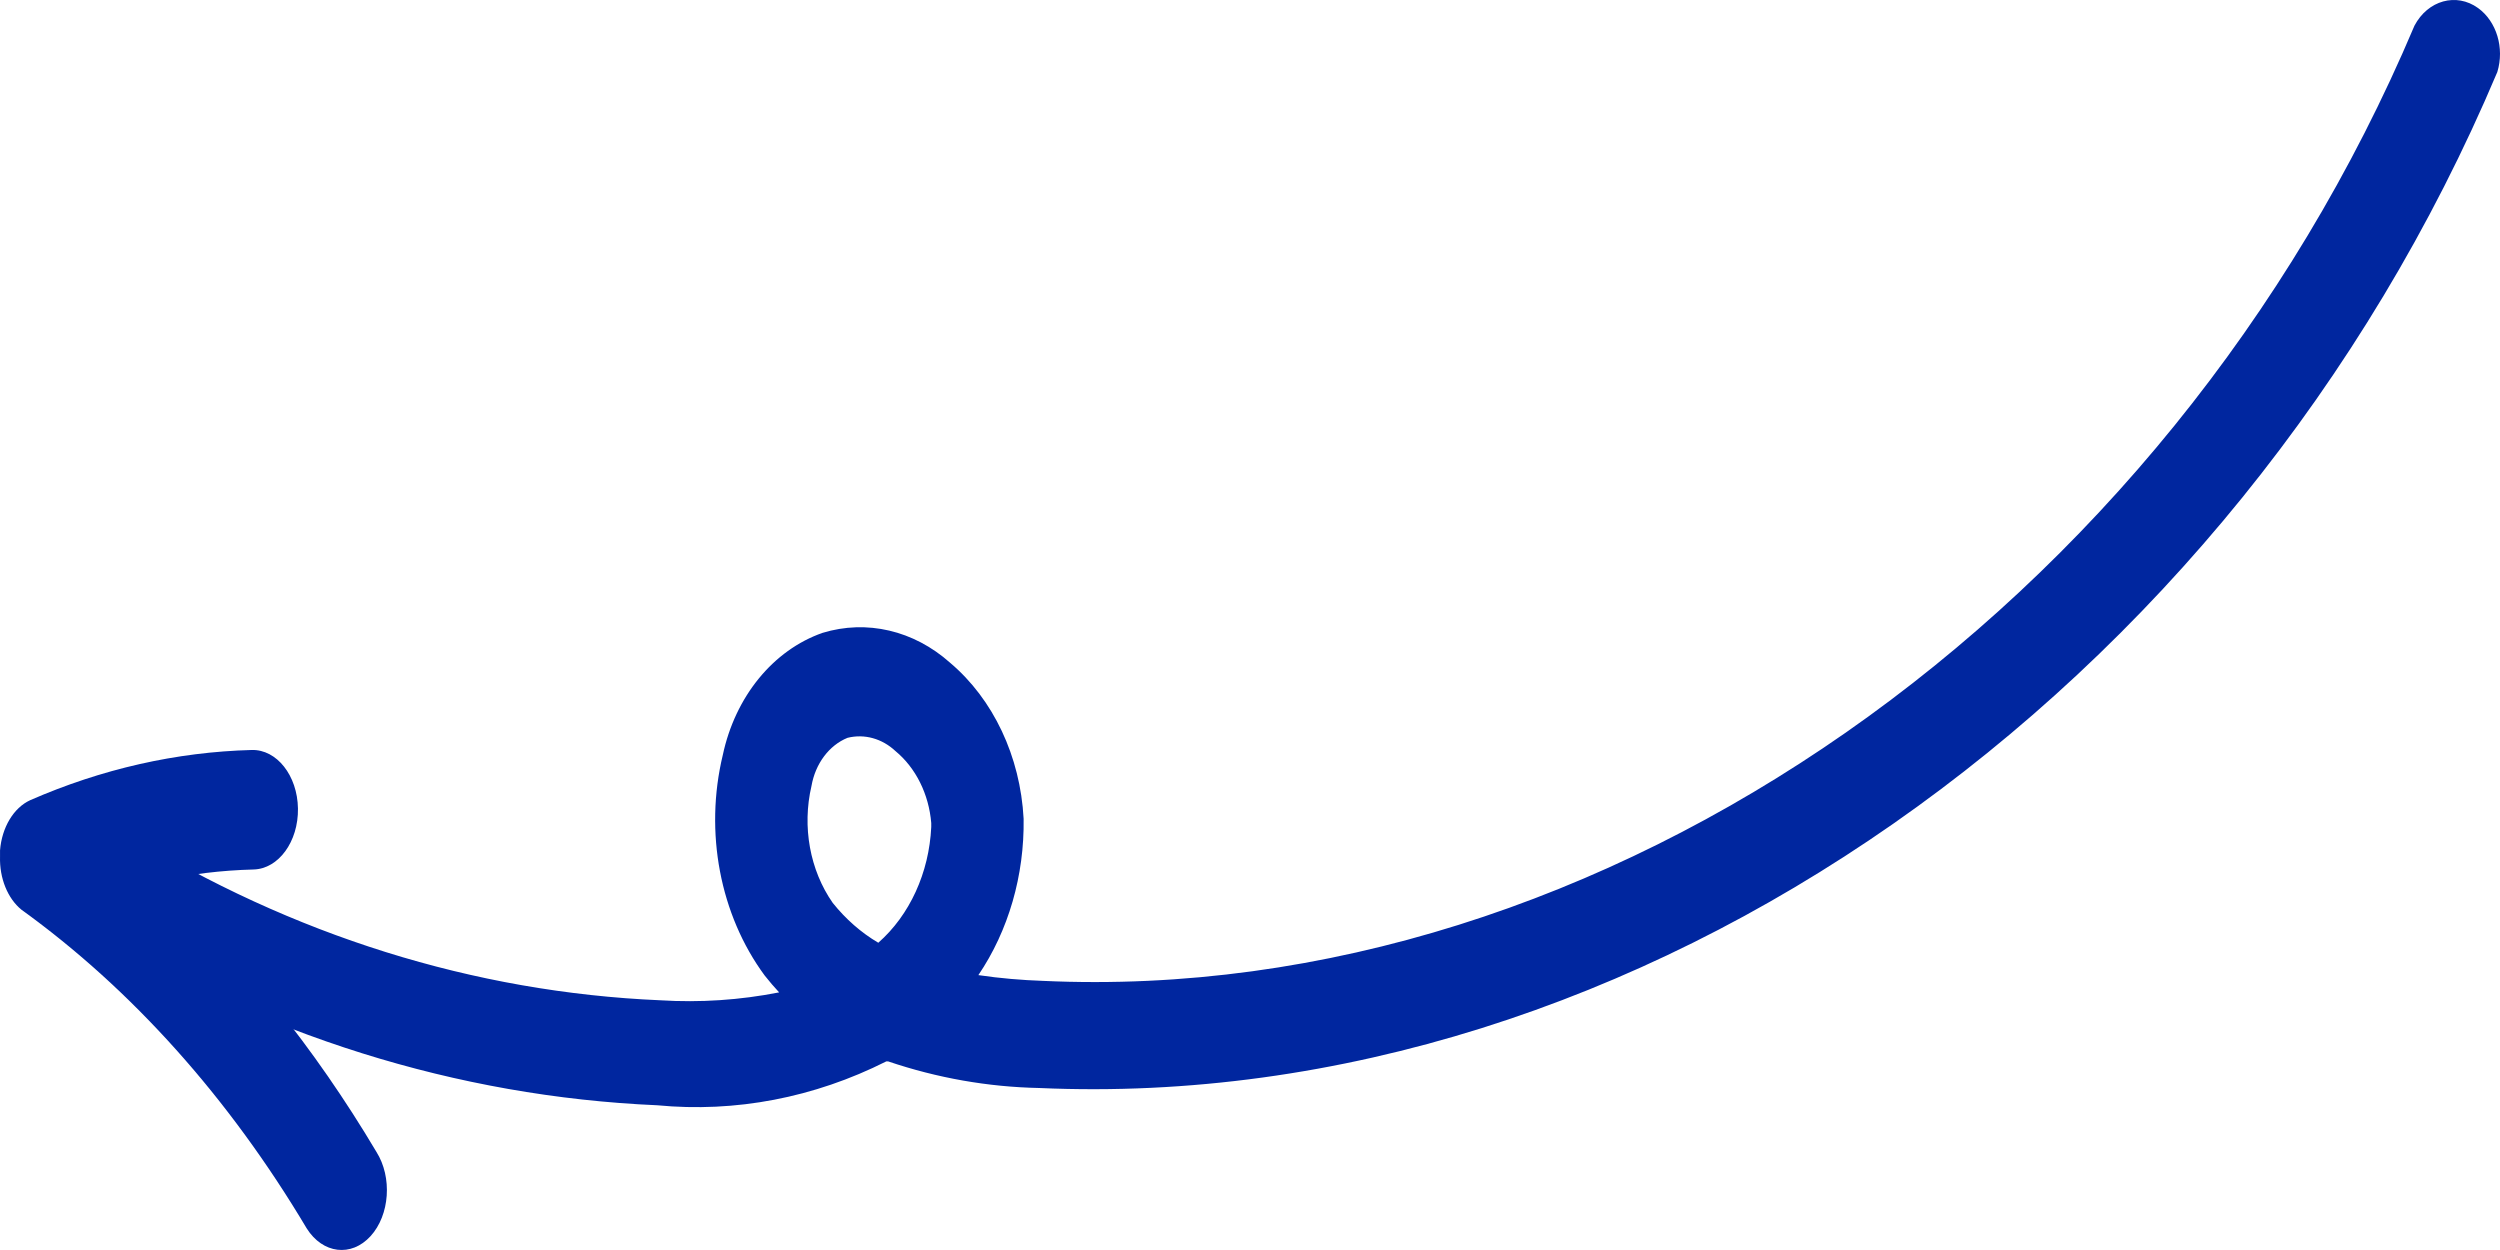
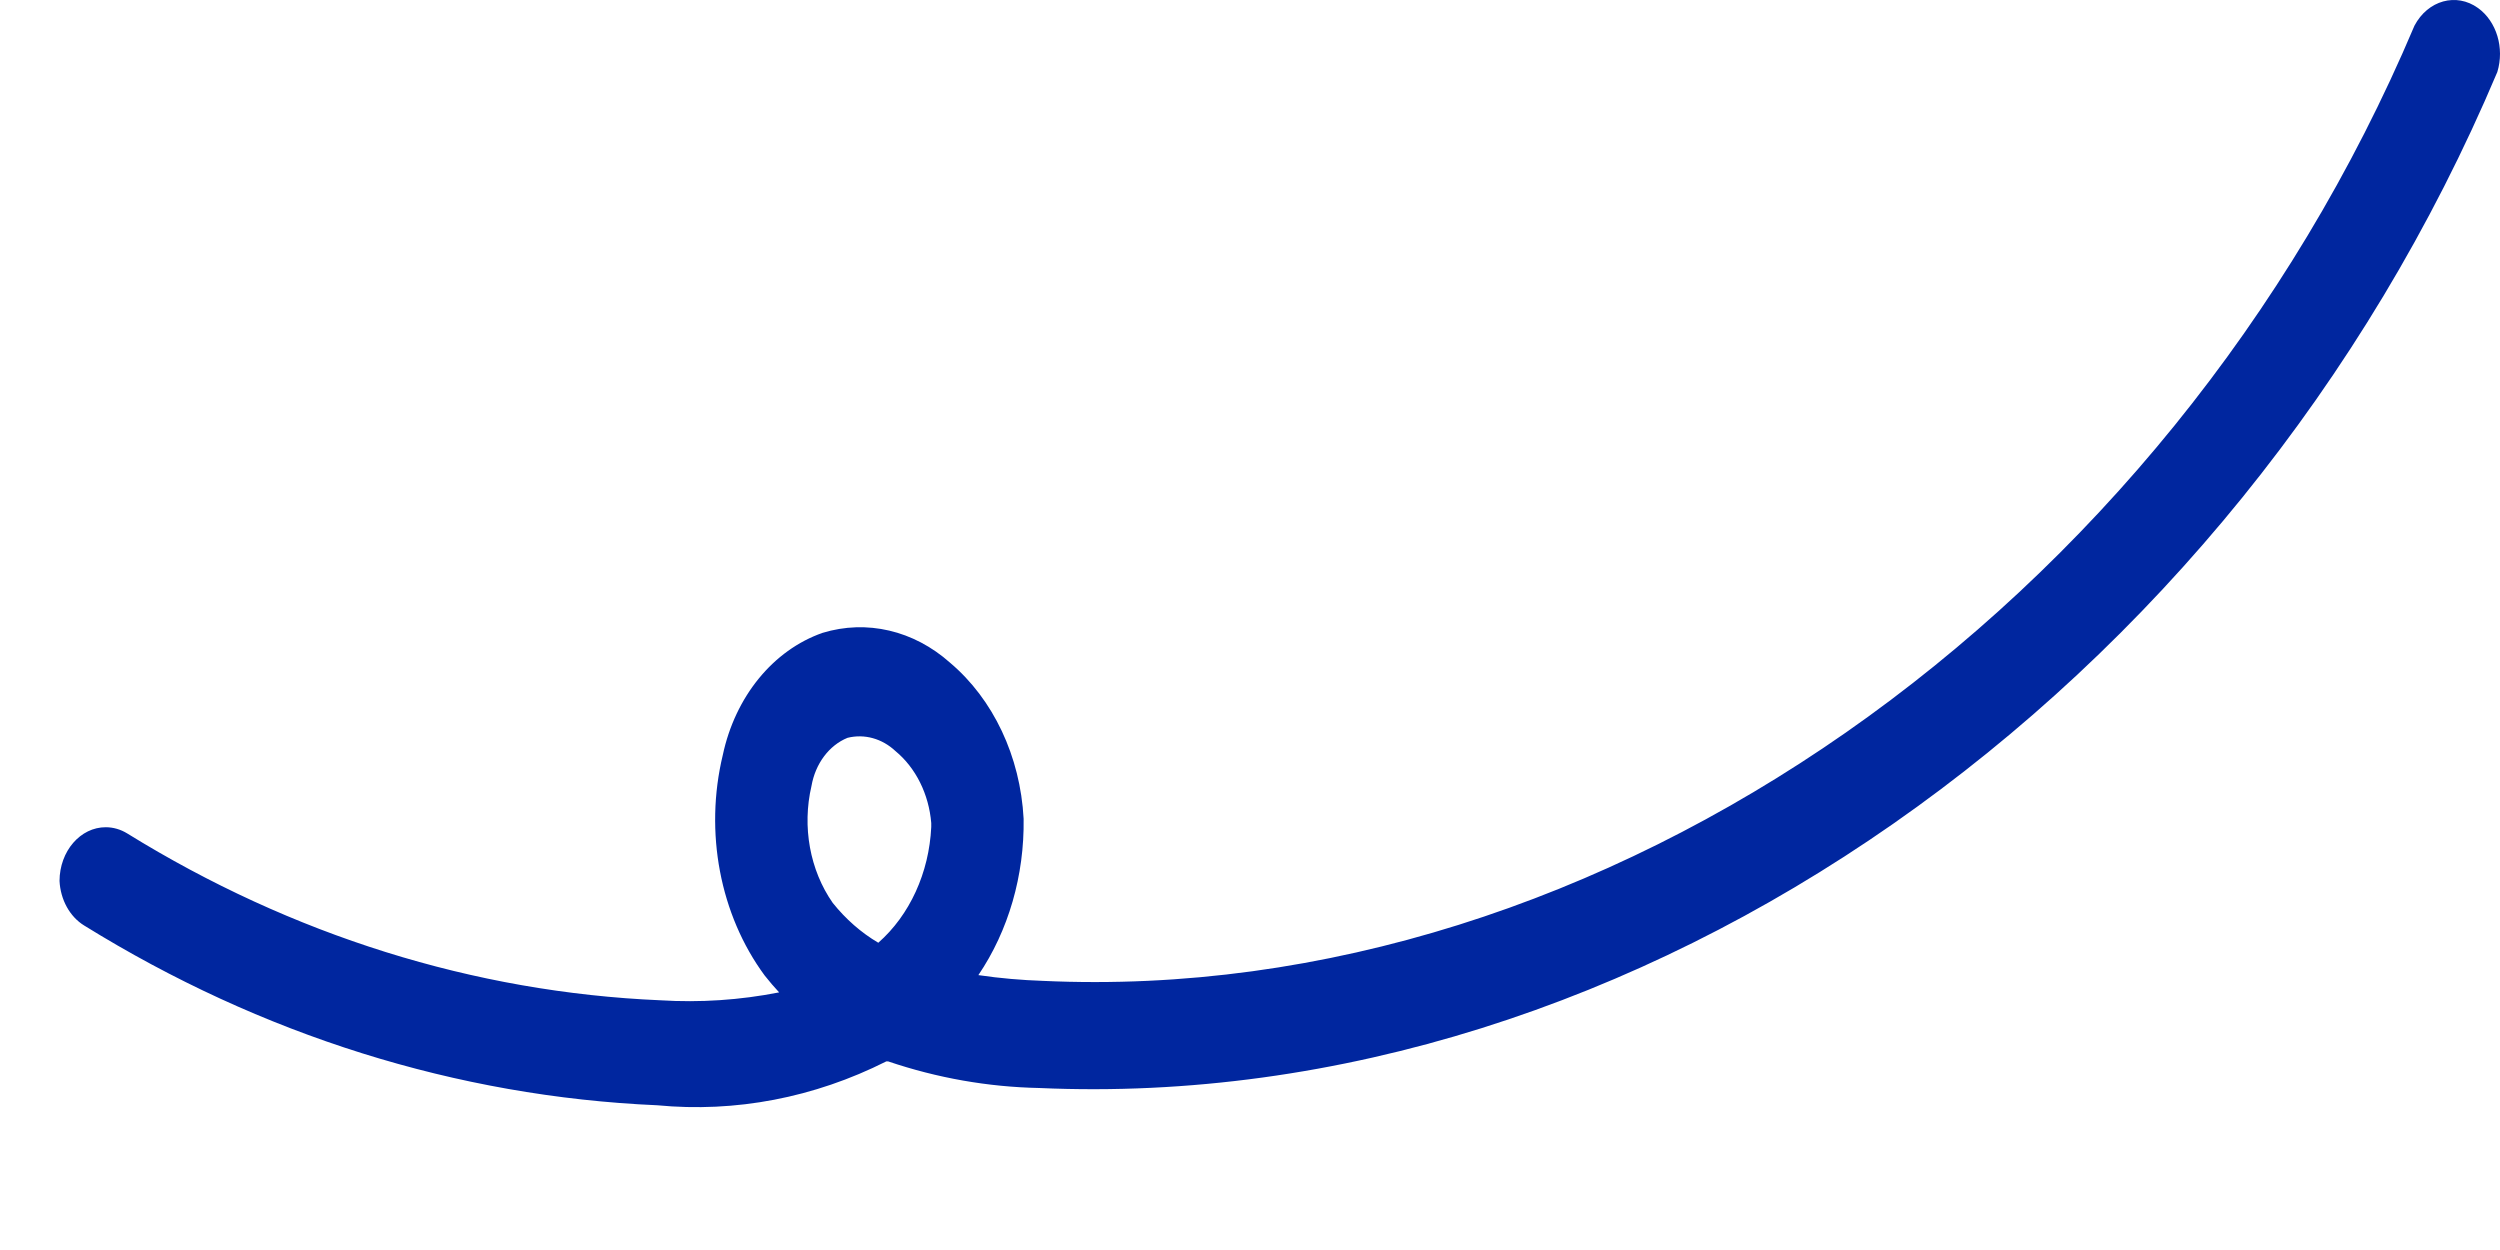
<svg xmlns="http://www.w3.org/2000/svg" width="168" height="84" viewBox="0 0 168 84" fill="none">
  <path d="M4 59.198C4.008 57.197 5.404 55.581 7.118 55.59C7.618 55.593 8.11 55.736 8.553 56.009C19.616 62.85 31.86 66.683 44.371 67.219C47.042 67.385 49.72 67.207 52.358 66.688C52.027 66.333 51.703 65.955 51.385 65.552C48.381 61.478 47.325 55.917 48.571 50.742C49.406 46.813 51.954 43.69 55.276 42.528C58.243 41.623 61.403 42.362 63.842 44.533C66.751 46.989 68.565 50.836 68.787 55.018C68.844 58.827 67.77 62.54 65.746 65.528C67.215 65.745 68.684 65.866 70.07 65.914C107.71 67.654 145.618 41.078 162.254 1.722C163.154 0.019 165.066 -0.511 166.525 0.54C167.771 1.437 168.311 3.228 167.82 4.839C150.128 46.756 109.882 74.902 69.843 73.114C66.403 73.045 62.987 72.444 59.683 71.326L59.559 71.326C54.712 73.766 49.425 74.778 44.164 74.274C30.712 73.689 17.547 69.56 5.656 62.194C4.692 61.603 4.064 60.466 4 59.198ZM62.58 55.574L62.58 55.308C62.419 53.367 61.543 51.604 60.18 50.476C59.273 49.627 58.088 49.299 56.952 49.582C55.712 50.088 54.793 51.318 54.531 52.82C53.892 55.553 54.424 58.477 55.958 60.672C56.836 61.769 57.873 62.677 59.021 63.353C61.131 61.499 62.434 58.653 62.58 55.574Z" fill="#00269F" />
-   <path d="M0.002 57.573L0.002 57.145C0.126 55.597 0.916 54.282 2.03 53.772C6.837 51.671 11.856 50.534 16.919 50.399C18.599 50.355 19.989 52.117 20.023 54.334C20.056 56.552 18.721 58.385 17.041 58.43C14.893 58.484 12.751 58.743 10.631 59.206C16.187 64.263 21.131 70.4 25.296 77.408C26.372 79.116 26.195 81.651 24.901 83.07C23.607 84.489 21.686 84.255 20.611 82.548C15.385 73.772 8.864 66.487 1.442 61.133C0.512 60.374 -0.038 59.015 0.002 57.573Z" fill="#00269F" />
</svg>